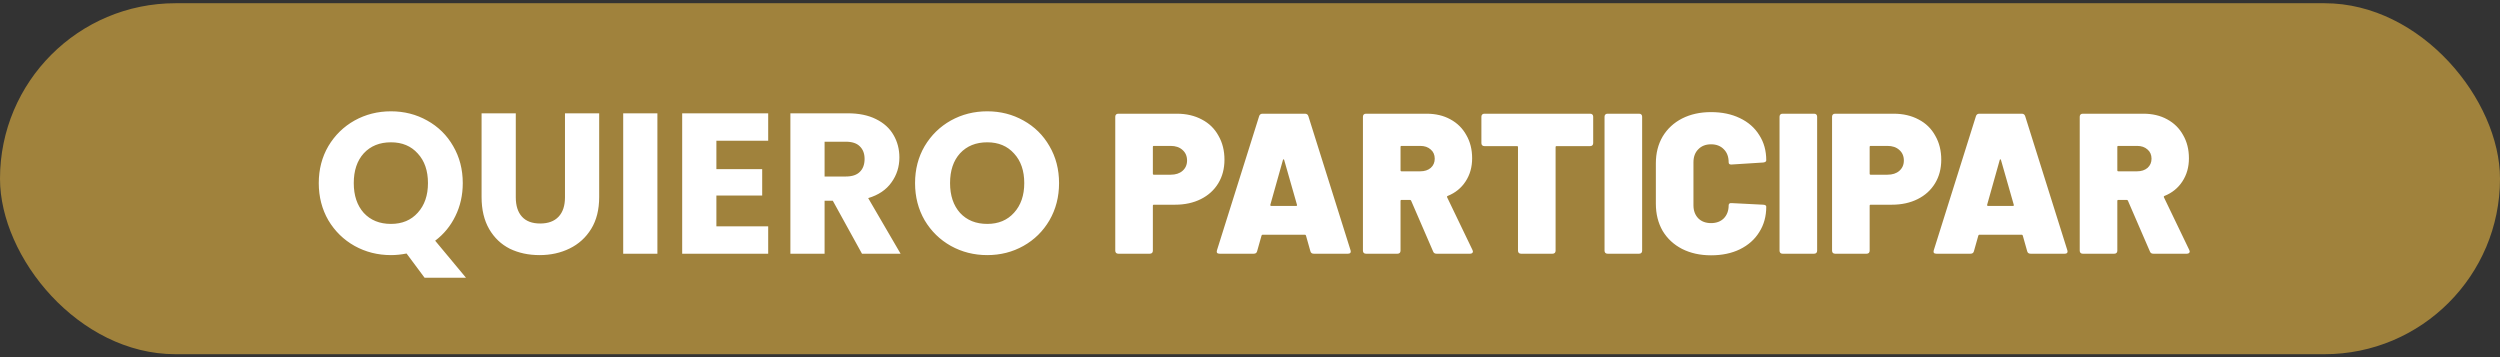
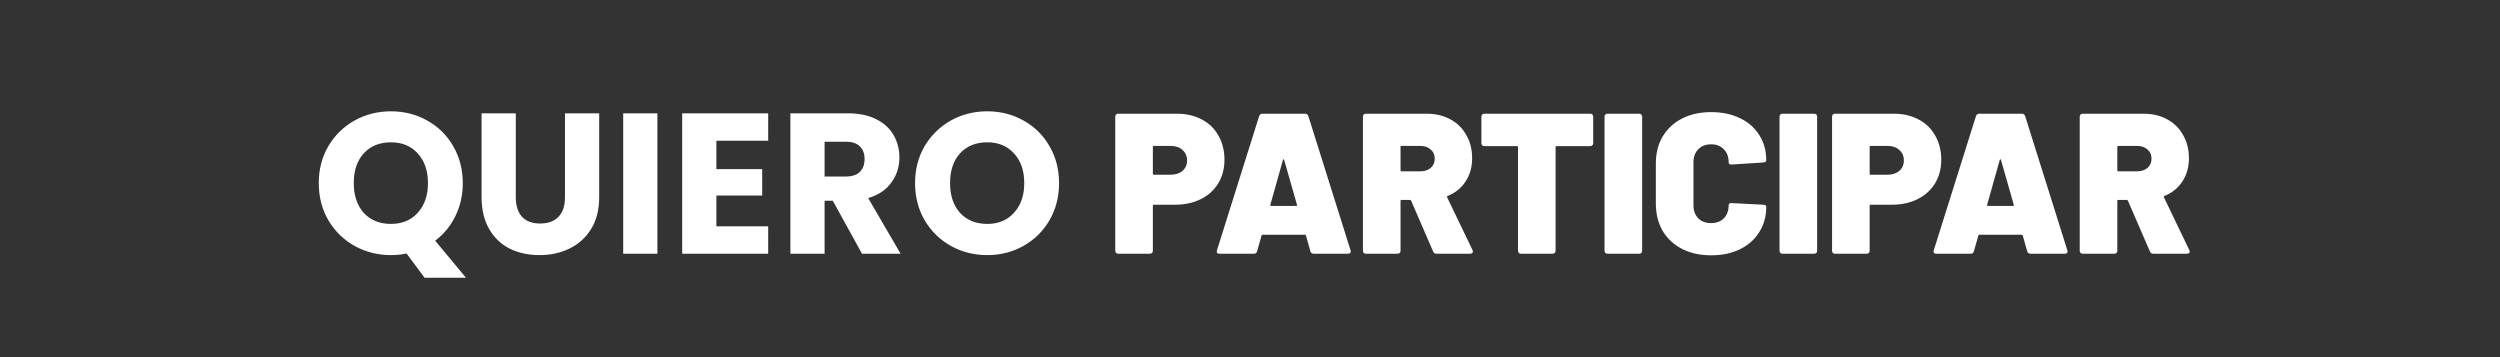
<svg xmlns="http://www.w3.org/2000/svg" width="350" height="50" viewBox="0 0 350 50" fill="none">
  <rect x="0" y="0" width="350" height="50" fill="#333333" stroke="none" />
-   <rect y="0.452" width="350" height="49.135" rx="24.567" fill="#A0823C" />
  <path d="M59.439 38.879L56.919 35.491C56.172 35.64 55.444 35.715 54.735 35.715C52.887 35.715 51.188 35.286 49.639 34.427C48.108 33.568 46.886 32.374 45.971 30.843C45.075 29.294 44.627 27.558 44.627 25.635C44.627 23.712 45.075 21.986 45.971 20.455C46.886 18.924 48.108 17.73 49.639 16.871C51.188 16.012 52.887 15.583 54.735 15.583C56.583 15.583 58.273 16.012 59.803 16.871C61.352 17.73 62.566 18.924 63.443 20.455C64.339 21.986 64.787 23.712 64.787 25.635C64.787 27.315 64.442 28.855 63.751 30.255C63.079 31.636 62.136 32.784 60.923 33.699L65.235 38.879H59.439ZM49.527 25.635C49.527 27.371 49.994 28.762 50.927 29.807C51.879 30.834 53.148 31.347 54.735 31.347C56.303 31.347 57.554 30.824 58.487 29.779C59.439 28.734 59.915 27.352 59.915 25.635C59.915 23.899 59.439 22.518 58.487 21.491C57.554 20.446 56.303 19.923 54.735 19.923C53.148 19.923 51.879 20.436 50.927 21.463C49.994 22.49 49.527 23.88 49.527 25.635ZM72.21 15.863V27.623C72.21 28.799 72.499 29.704 73.078 30.339C73.656 30.974 74.505 31.291 75.626 31.291C76.746 31.291 77.604 30.974 78.201 30.339C78.799 29.704 79.097 28.799 79.097 27.623V15.863H83.885V27.595C83.885 29.35 83.512 30.834 82.766 32.047C82.019 33.26 81.011 34.175 79.742 34.791C78.491 35.407 77.091 35.715 75.541 35.715C73.992 35.715 72.602 35.416 71.37 34.819C70.156 34.203 69.195 33.288 68.486 32.075C67.776 30.843 67.421 29.35 67.421 27.595V15.863H72.21ZM92.036 15.863V35.519H87.248V15.863H92.036ZM100.294 19.699V23.675H106.706V27.371H100.294V31.683H107.546V35.519H95.505V15.863H107.546V19.699H100.294ZM120.678 35.519L116.59 28.099H115.442V35.519H110.654V15.863H118.69C120.239 15.863 121.555 16.134 122.638 16.675C123.739 17.216 124.561 17.963 125.102 18.915C125.643 19.848 125.914 20.894 125.914 22.051C125.914 23.358 125.541 24.524 124.794 25.551C124.066 26.578 122.983 27.306 121.546 27.735L126.082 35.519H120.678ZM115.442 24.711H118.41C119.287 24.711 119.941 24.496 120.37 24.067C120.818 23.638 121.042 23.031 121.042 22.247C121.042 21.5 120.818 20.912 120.37 20.483C119.941 20.054 119.287 19.839 118.41 19.839H115.442V24.711ZM138.216 35.715C136.368 35.715 134.669 35.286 133.12 34.427C131.589 33.568 130.366 32.374 129.452 30.843C128.556 29.294 128.108 27.558 128.108 25.635C128.108 23.712 128.556 21.986 129.452 20.455C130.366 18.924 131.589 17.73 133.12 16.871C134.669 16.012 136.368 15.583 138.216 15.583C140.064 15.583 141.753 16.012 143.284 16.871C144.833 17.73 146.046 18.924 146.924 20.455C147.82 21.986 148.268 23.712 148.268 25.635C148.268 27.558 147.82 29.294 146.924 30.843C146.028 32.374 144.814 33.568 143.284 34.427C141.753 35.286 140.064 35.715 138.216 35.715ZM138.216 31.347C139.784 31.347 141.034 30.824 141.968 29.779C142.92 28.734 143.396 27.352 143.396 25.635C143.396 23.899 142.92 22.518 141.968 21.491C141.034 20.446 139.784 19.923 138.216 19.923C136.629 19.923 135.36 20.436 134.408 21.463C133.474 22.49 133.008 23.88 133.008 25.635C133.008 27.371 133.474 28.762 134.408 29.807C135.36 30.834 136.629 31.347 138.216 31.347ZM164.761 15.919C166.086 15.919 167.253 16.19 168.261 16.731C169.269 17.254 170.044 18.01 170.585 18.999C171.145 19.97 171.425 21.09 171.425 22.359C171.425 23.61 171.136 24.711 170.557 25.663C169.978 26.615 169.166 27.352 168.121 27.875C167.076 28.398 165.872 28.659 164.509 28.659H161.541C161.448 28.659 161.401 28.706 161.401 28.799V35.099C161.401 35.23 161.364 35.332 161.289 35.407C161.214 35.482 161.112 35.519 160.981 35.519H156.557C156.426 35.519 156.324 35.482 156.249 35.407C156.174 35.332 156.137 35.23 156.137 35.099V16.339C156.137 16.208 156.174 16.106 156.249 16.031C156.324 15.956 156.426 15.919 156.557 15.919H164.761ZM163.893 24.459C164.584 24.459 165.134 24.282 165.545 23.927C165.974 23.554 166.189 23.068 166.189 22.471C166.189 21.855 165.974 21.36 165.545 20.987C165.134 20.614 164.584 20.427 163.893 20.427H161.541C161.448 20.427 161.401 20.474 161.401 20.567V24.319C161.401 24.412 161.448 24.459 161.541 24.459H163.893ZM183.926 35.519C183.665 35.519 183.506 35.398 183.45 35.155L182.834 32.971C182.797 32.896 182.75 32.859 182.694 32.859H176.758C176.702 32.859 176.656 32.896 176.618 32.971L176.002 35.155C175.946 35.398 175.788 35.519 175.526 35.519H170.738C170.402 35.519 170.281 35.36 170.374 35.043L176.282 16.255C176.357 16.031 176.516 15.919 176.758 15.919H182.694C182.937 15.919 183.096 16.031 183.17 16.255L189.078 35.043C189.097 35.08 189.106 35.136 189.106 35.211C189.106 35.416 188.976 35.519 188.714 35.519H183.926ZM177.85 28.659C177.832 28.771 177.869 28.827 177.962 28.827H181.462C181.574 28.827 181.612 28.771 181.574 28.659L179.782 22.387C179.764 22.331 179.736 22.303 179.698 22.303C179.661 22.303 179.633 22.331 179.614 22.387L177.85 28.659ZM201.115 35.519C200.872 35.519 200.713 35.416 200.639 35.211L197.559 28.099C197.521 28.024 197.465 27.987 197.391 27.987H196.215C196.121 27.987 196.075 28.034 196.075 28.127V35.099C196.075 35.23 196.037 35.332 195.963 35.407C195.888 35.482 195.785 35.519 195.655 35.519H191.231C191.1 35.519 190.997 35.482 190.923 35.407C190.848 35.332 190.811 35.23 190.811 35.099V16.339C190.811 16.208 190.848 16.106 190.923 16.031C190.997 15.956 191.1 15.919 191.231 15.919H199.715C200.984 15.919 202.095 16.18 203.047 16.703C204.017 17.226 204.764 17.963 205.287 18.915C205.828 19.848 206.099 20.931 206.099 22.163C206.099 23.395 205.791 24.478 205.175 25.411C204.577 26.326 203.747 26.998 202.683 27.427C202.589 27.464 202.561 27.53 202.599 27.623L206.155 35.015C206.192 35.127 206.211 35.192 206.211 35.211C206.211 35.304 206.173 35.379 206.099 35.435C206.024 35.491 205.931 35.519 205.819 35.519H201.115ZM196.215 20.427C196.121 20.427 196.075 20.474 196.075 20.567V23.843C196.075 23.936 196.121 23.983 196.215 23.983H198.847C199.444 23.983 199.929 23.824 200.303 23.507C200.676 23.171 200.863 22.742 200.863 22.219C200.863 21.678 200.676 21.248 200.303 20.931C199.929 20.595 199.444 20.427 198.847 20.427H196.215ZM222.627 15.919C222.757 15.919 222.86 15.956 222.935 16.031C223.009 16.106 223.047 16.208 223.047 16.339V20.035C223.047 20.166 223.009 20.268 222.935 20.343C222.86 20.418 222.757 20.455 222.627 20.455H217.923C217.829 20.455 217.783 20.502 217.783 20.595V35.099C217.783 35.23 217.745 35.332 217.671 35.407C217.596 35.482 217.493 35.519 217.363 35.519H212.939C212.808 35.519 212.705 35.482 212.631 35.407C212.556 35.332 212.519 35.23 212.519 35.099V20.595C212.519 20.502 212.472 20.455 212.379 20.455H207.815C207.684 20.455 207.581 20.418 207.507 20.343C207.432 20.268 207.395 20.166 207.395 20.035V16.339C207.395 16.208 207.432 16.106 207.507 16.031C207.581 15.956 207.684 15.919 207.815 15.919H222.627ZM225.055 35.519C224.924 35.519 224.822 35.482 224.747 35.407C224.672 35.332 224.635 35.23 224.635 35.099V16.339C224.635 16.208 224.672 16.106 224.747 16.031C224.822 15.956 224.924 15.919 225.055 15.919H229.479C229.61 15.919 229.712 15.956 229.787 16.031C229.862 16.106 229.899 16.208 229.899 16.339V35.099C229.899 35.23 229.862 35.332 229.787 35.407C229.712 35.482 229.61 35.519 229.479 35.519H225.055ZM239.548 35.743C238.018 35.743 236.664 35.444 235.488 34.847C234.331 34.25 233.426 33.41 232.772 32.327C232.138 31.226 231.82 29.956 231.82 28.519V22.863C231.82 21.444 232.138 20.194 232.772 19.111C233.426 18.028 234.331 17.188 235.488 16.591C236.664 15.994 238.018 15.695 239.548 15.695C241.079 15.695 242.423 15.975 243.58 16.535C244.756 17.095 245.662 17.888 246.296 18.915C246.95 19.923 247.276 21.099 247.276 22.443C247.276 22.611 247.136 22.714 246.856 22.751L242.432 23.031H242.348C242.124 23.031 242.012 22.928 242.012 22.723C242.012 21.958 241.788 21.351 241.34 20.903C240.892 20.436 240.295 20.203 239.548 20.203C238.802 20.203 238.204 20.436 237.756 20.903C237.308 21.351 237.084 21.958 237.084 22.723V28.743C237.084 29.49 237.308 30.096 237.756 30.563C238.204 31.011 238.802 31.235 239.548 31.235C240.295 31.235 240.892 31.011 241.34 30.563C241.788 30.096 242.012 29.49 242.012 28.743C242.012 28.631 242.05 28.547 242.124 28.491C242.199 28.435 242.302 28.416 242.432 28.435L246.856 28.659C247.136 28.678 247.276 28.771 247.276 28.939C247.276 30.283 246.95 31.468 246.296 32.495C245.662 33.522 244.756 34.324 243.58 34.903C242.423 35.463 241.079 35.743 239.548 35.743ZM249.555 35.519C249.424 35.519 249.322 35.482 249.247 35.407C249.172 35.332 249.135 35.23 249.135 35.099V16.339C249.135 16.208 249.172 16.106 249.247 16.031C249.322 15.956 249.424 15.919 249.555 15.919H253.979C254.11 15.919 254.212 15.956 254.287 16.031C254.362 16.106 254.399 16.208 254.399 16.339V35.099C254.399 35.23 254.362 35.332 254.287 35.407C254.212 35.482 254.11 35.519 253.979 35.519H249.555ZM265.112 15.919C266.438 15.919 267.604 16.19 268.612 16.731C269.62 17.254 270.395 18.01 270.936 18.999C271.496 19.97 271.776 21.09 271.776 22.359C271.776 23.61 271.487 24.711 270.908 25.663C270.33 26.615 269.518 27.352 268.472 27.875C267.427 28.398 266.223 28.659 264.86 28.659H261.892C261.799 28.659 261.752 28.706 261.752 28.799V35.099C261.752 35.23 261.715 35.332 261.64 35.407C261.566 35.482 261.463 35.519 261.332 35.519H256.908C256.778 35.519 256.675 35.482 256.6 35.407C256.526 35.332 256.488 35.23 256.488 35.099V16.339C256.488 16.208 256.526 16.106 256.6 16.031C256.675 15.956 256.778 15.919 256.908 15.919H265.112ZM264.244 24.459C264.935 24.459 265.486 24.282 265.896 23.927C266.326 23.554 266.54 23.068 266.54 22.471C266.54 21.855 266.326 21.36 265.896 20.987C265.486 20.614 264.935 20.427 264.244 20.427H261.892C261.799 20.427 261.752 20.474 261.752 20.567V24.319C261.752 24.412 261.799 24.459 261.892 24.459H264.244ZM284.278 35.519C284.017 35.519 283.858 35.398 283.802 35.155L283.186 32.971C283.149 32.896 283.102 32.859 283.046 32.859H277.11C277.054 32.859 277.007 32.896 276.97 32.971L276.354 35.155C276.298 35.398 276.139 35.519 275.878 35.519H271.09C270.754 35.519 270.633 35.36 270.726 35.043L276.634 16.255C276.709 16.031 276.867 15.919 277.11 15.919H283.046C283.289 15.919 283.447 16.031 283.522 16.255L289.43 35.043C289.449 35.08 289.458 35.136 289.458 35.211C289.458 35.416 289.327 35.519 289.066 35.519H284.278ZM278.202 28.659C278.183 28.771 278.221 28.827 278.314 28.827H281.814C281.926 28.827 281.963 28.771 281.926 28.659L280.134 22.387C280.115 22.331 280.087 22.303 280.05 22.303C280.013 22.303 279.985 22.331 279.966 22.387L278.202 28.659ZM301.466 35.519C301.224 35.519 301.065 35.416 300.99 35.211L297.91 28.099C297.873 28.024 297.817 27.987 297.742 27.987H296.566C296.473 27.987 296.426 28.034 296.426 28.127V35.099C296.426 35.23 296.389 35.332 296.314 35.407C296.24 35.482 296.137 35.519 296.006 35.519H291.582C291.452 35.519 291.349 35.482 291.274 35.407C291.2 35.332 291.162 35.23 291.162 35.099V16.339C291.162 16.208 291.2 16.106 291.274 16.031C291.349 15.956 291.452 15.919 291.582 15.919H300.066C301.336 15.919 302.446 16.18 303.398 16.703C304.369 17.226 305.116 17.963 305.638 18.915C306.18 19.848 306.45 20.931 306.45 22.163C306.45 23.395 306.142 24.478 305.526 25.411C304.929 26.326 304.098 26.998 303.034 27.427C302.941 27.464 302.913 27.53 302.95 27.623L306.506 35.015C306.544 35.127 306.562 35.192 306.562 35.211C306.562 35.304 306.525 35.379 306.45 35.435C306.376 35.491 306.282 35.519 306.17 35.519H301.466ZM296.566 20.427C296.473 20.427 296.426 20.474 296.426 20.567V23.843C296.426 23.936 296.473 23.983 296.566 23.983H299.198C299.796 23.983 300.281 23.824 300.654 23.507C301.028 23.171 301.214 22.742 301.214 22.219C301.214 21.678 301.028 21.248 300.654 20.931C300.281 20.595 299.796 20.427 299.198 20.427H296.566Z" fill="white" />
</svg>